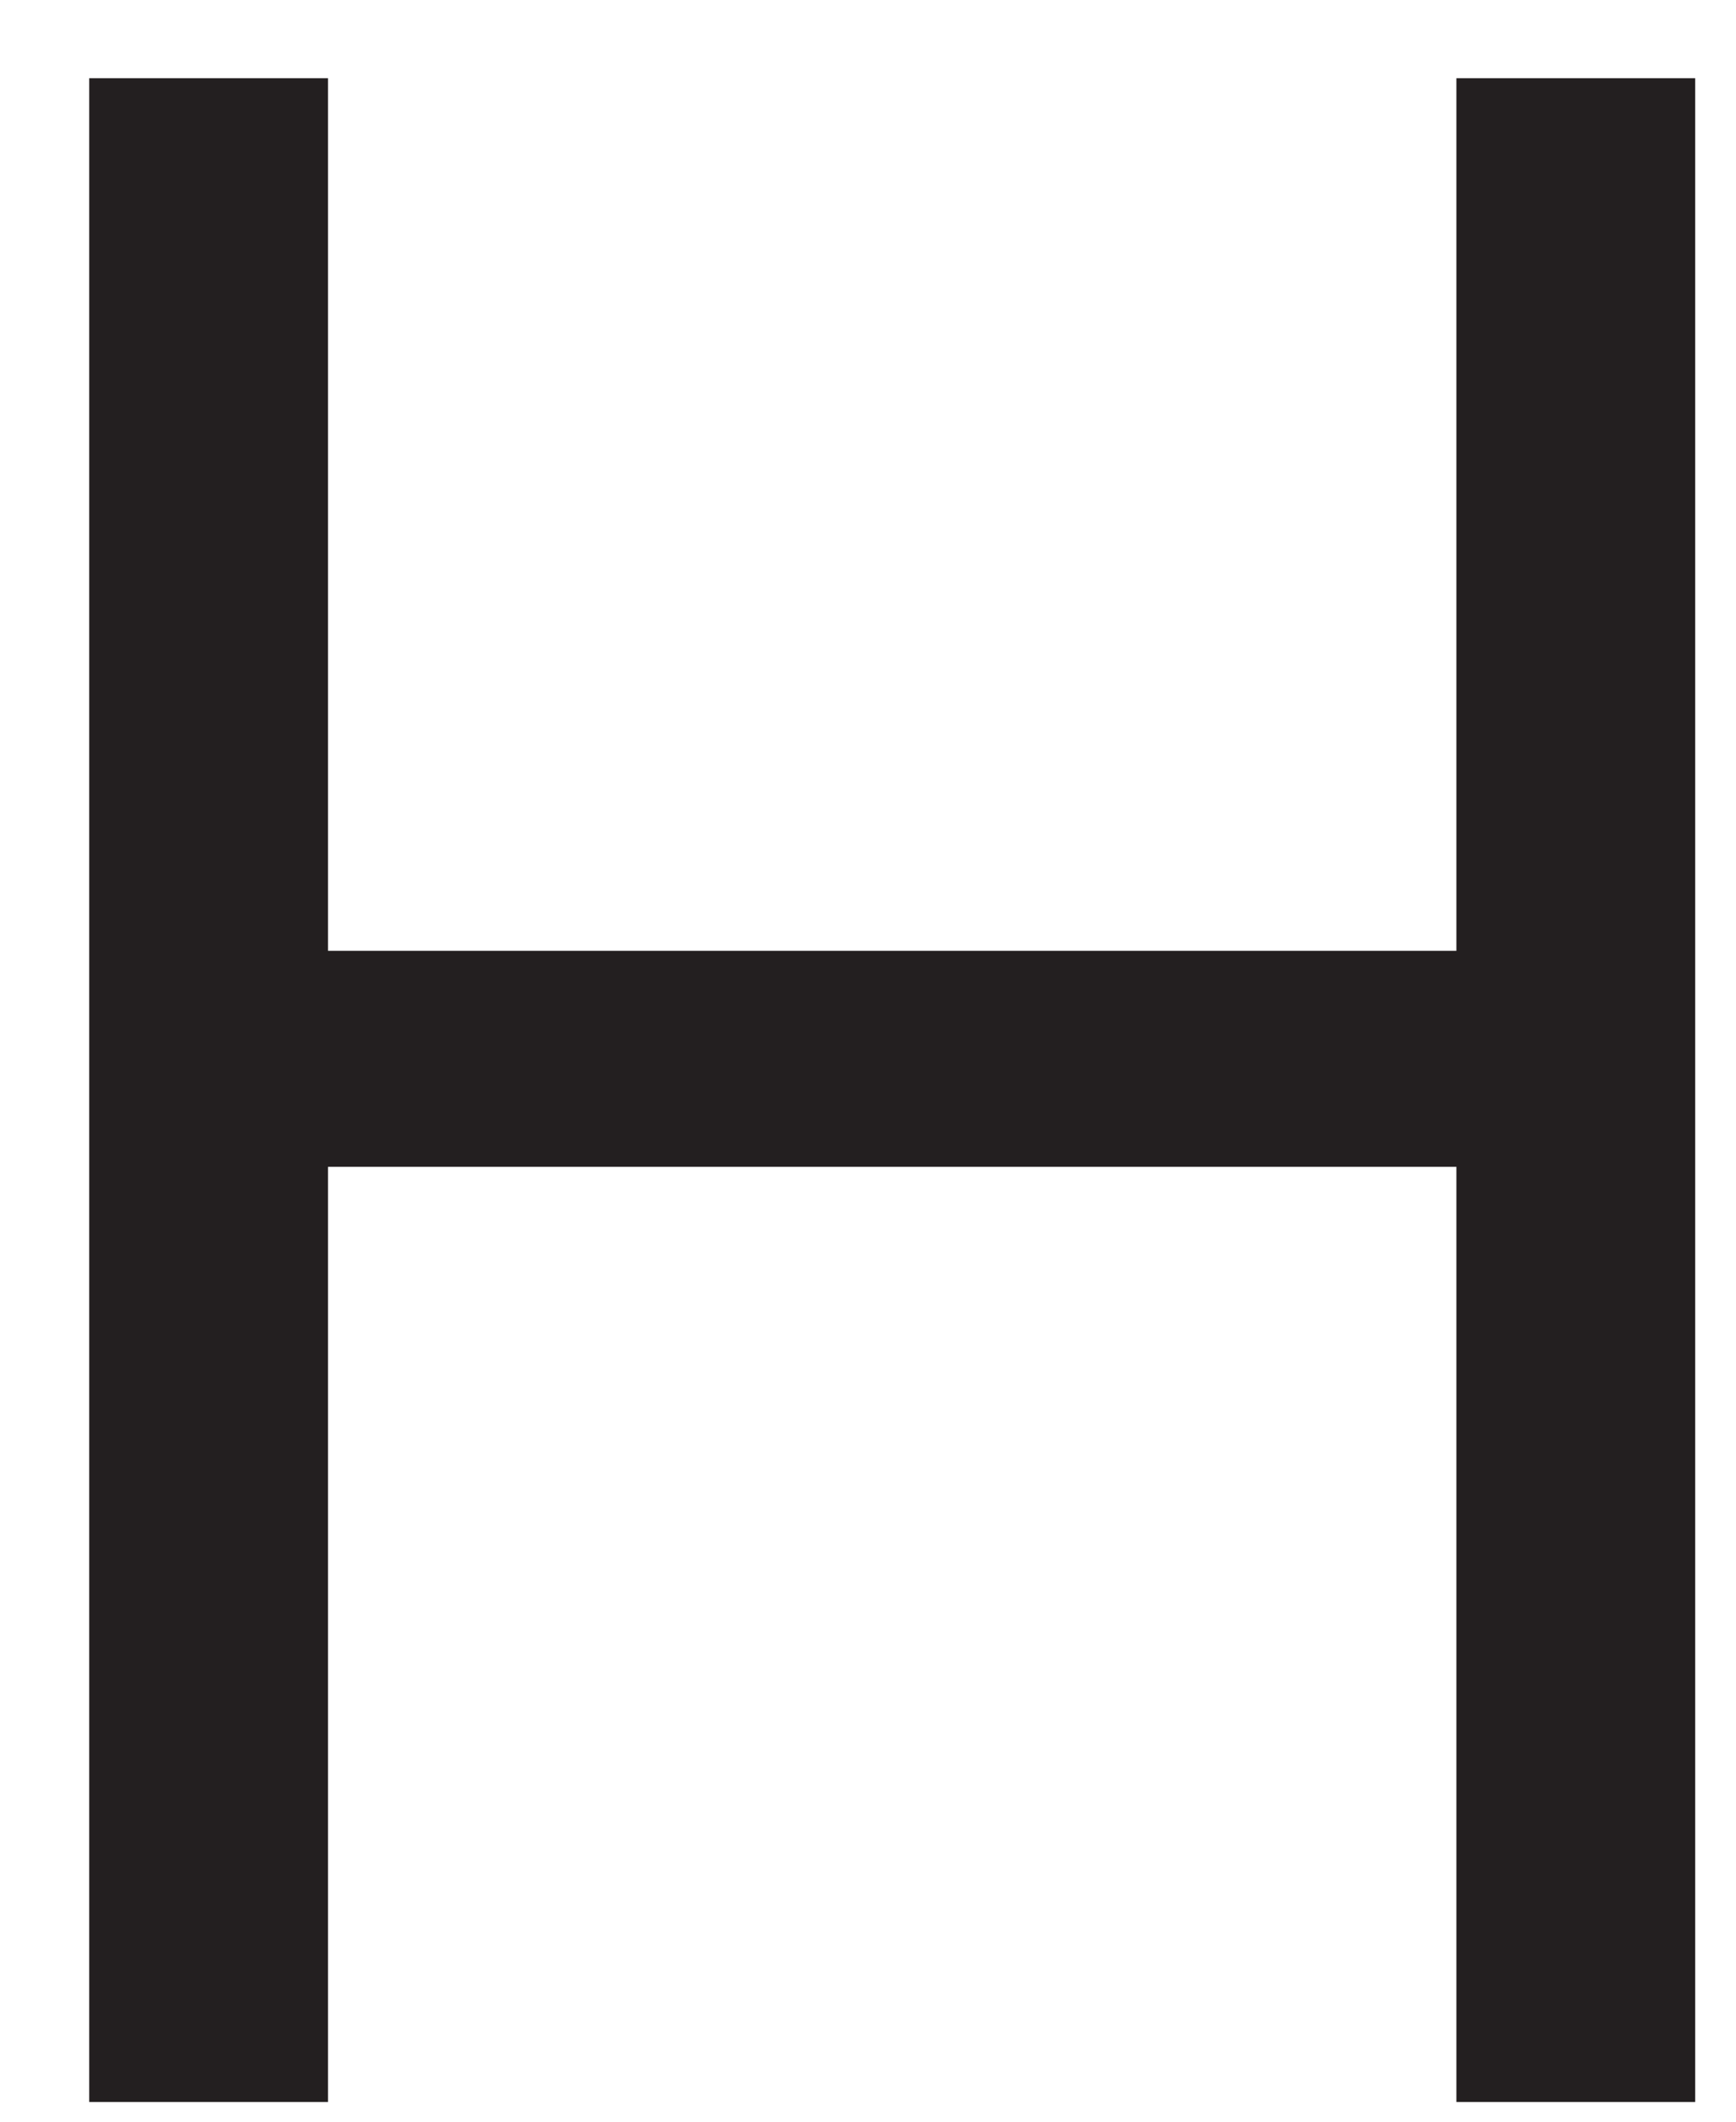
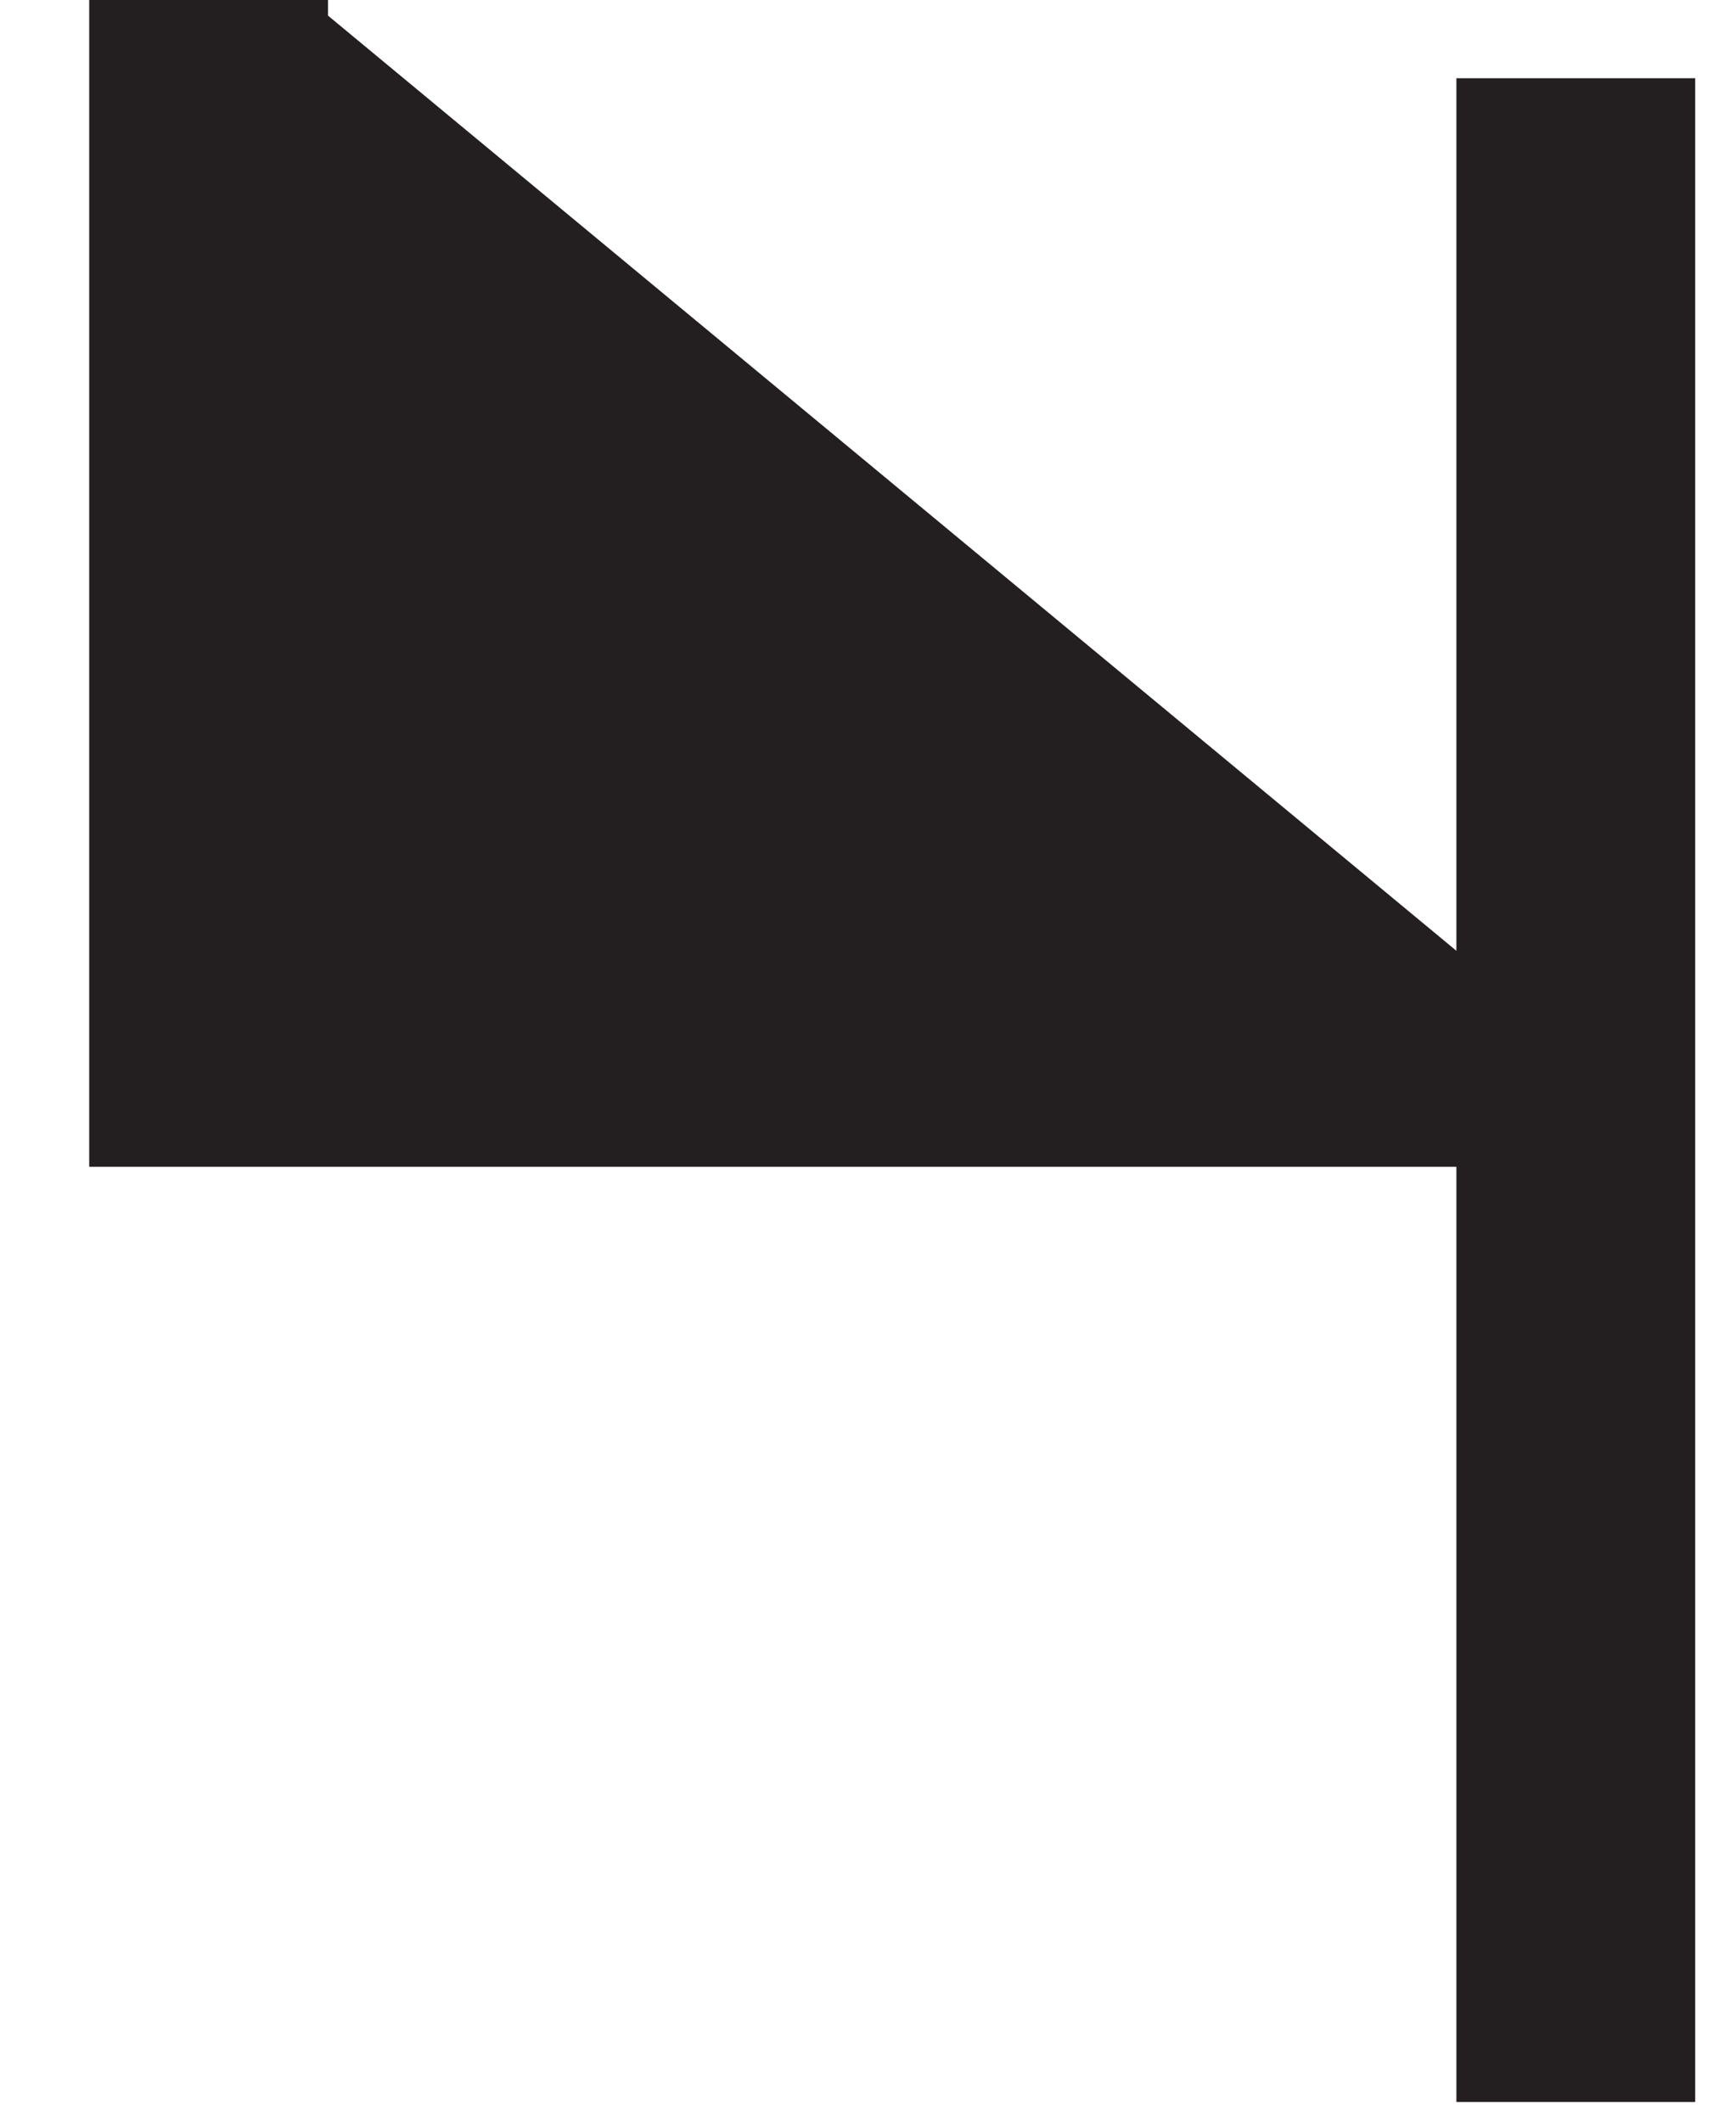
<svg xmlns="http://www.w3.org/2000/svg" id="SVGDoc60b57aabed6c4f73bcda6a290540c8b7" width="18px" height="22px" version="1.1" viewBox="0 0 18 22" aria-hidden="true">
  <defs>
    <linearGradient class="cerosgradient" data-cerosgradient="true" id="CerosGradient_id61e64d0c1" gradientUnits="userSpaceOnUse" x1="50%" y1="100%" x2="50%" y2="0%">
      <stop offset="0%" stop-color="#d1d1d1" />
      <stop offset="100%" stop-color="#d1d1d1" />
    </linearGradient>
    <linearGradient />
  </defs>
  <g>
    <g>
-       <path d="M15.101,9.859v0v-9.048v0h2.476v0v20.985v0h-2.476v0v-9.697v0h-11.7v0v9.697v0h-2.476v0v-20.985v0h2.476v0v9.048v0z" fill="#231f20" fill-opacity="1" />
+       <path d="M15.101,9.859v0v-9.048v0h2.476v0v20.985v0h-2.476v0v-9.697v0h-11.7v0v0h-2.476v0v-20.985v0h2.476v0v9.048v0z" fill="#231f20" fill-opacity="1" />
    </g>
  </g>
</svg>